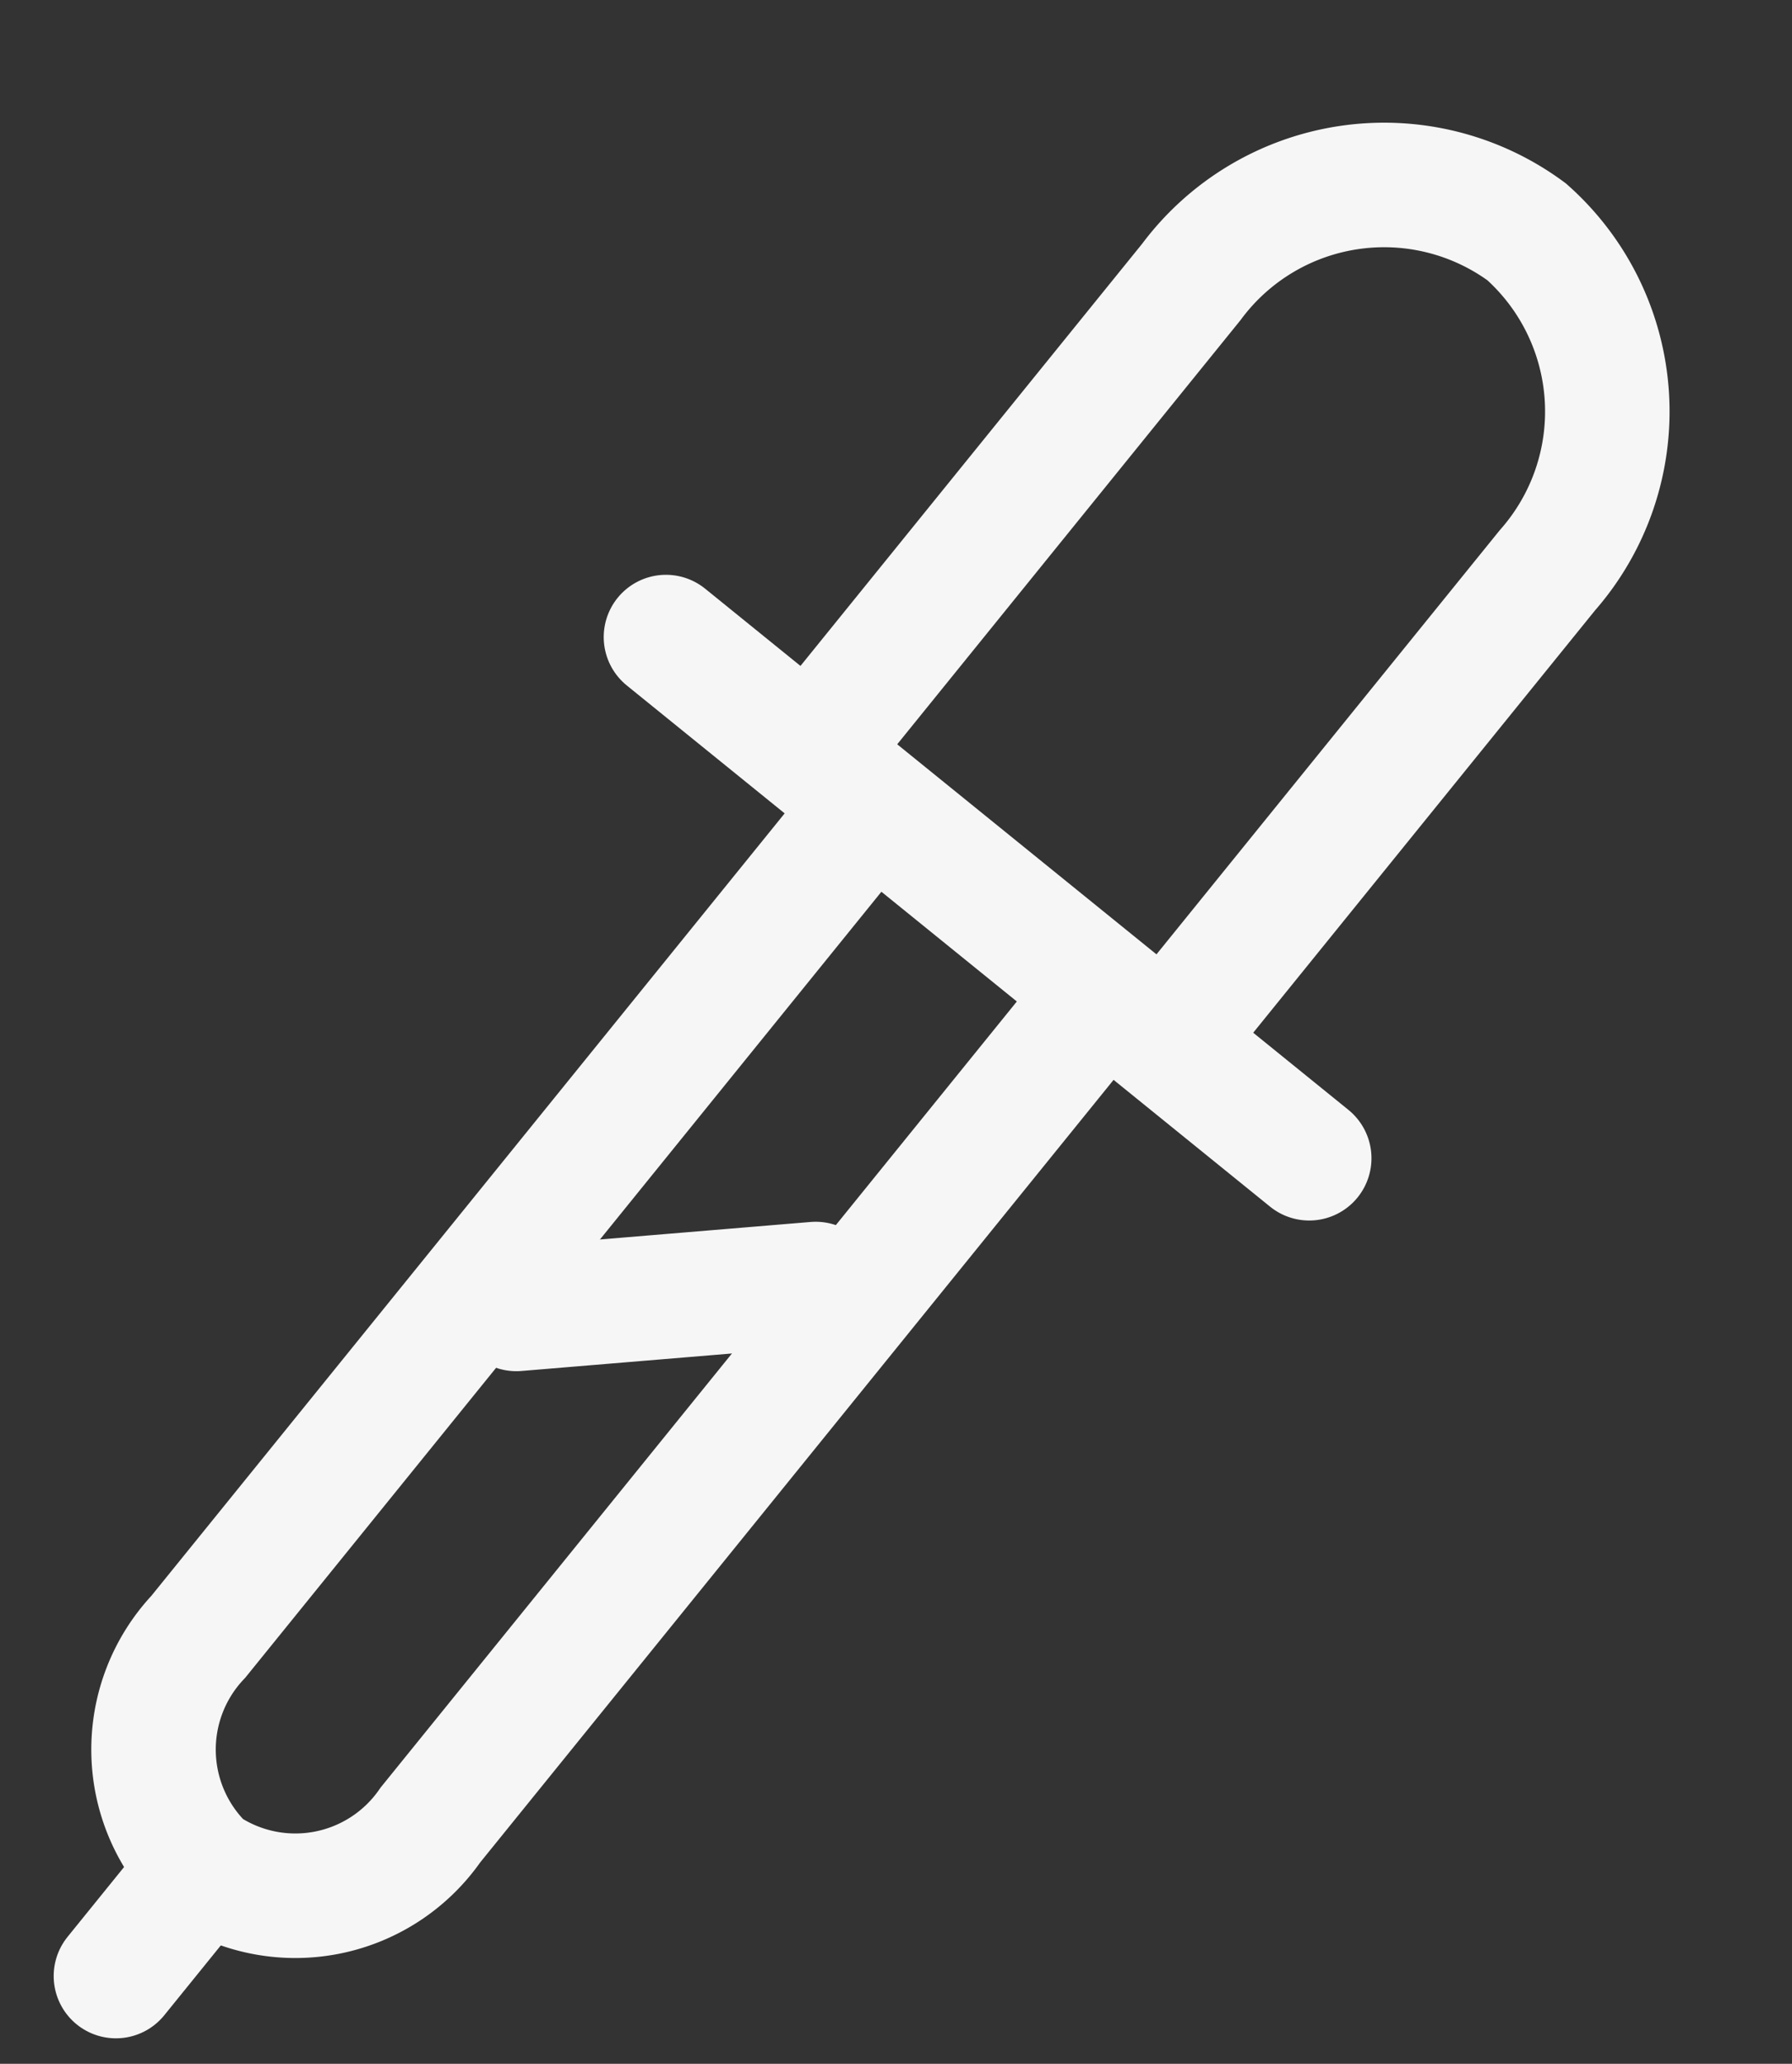
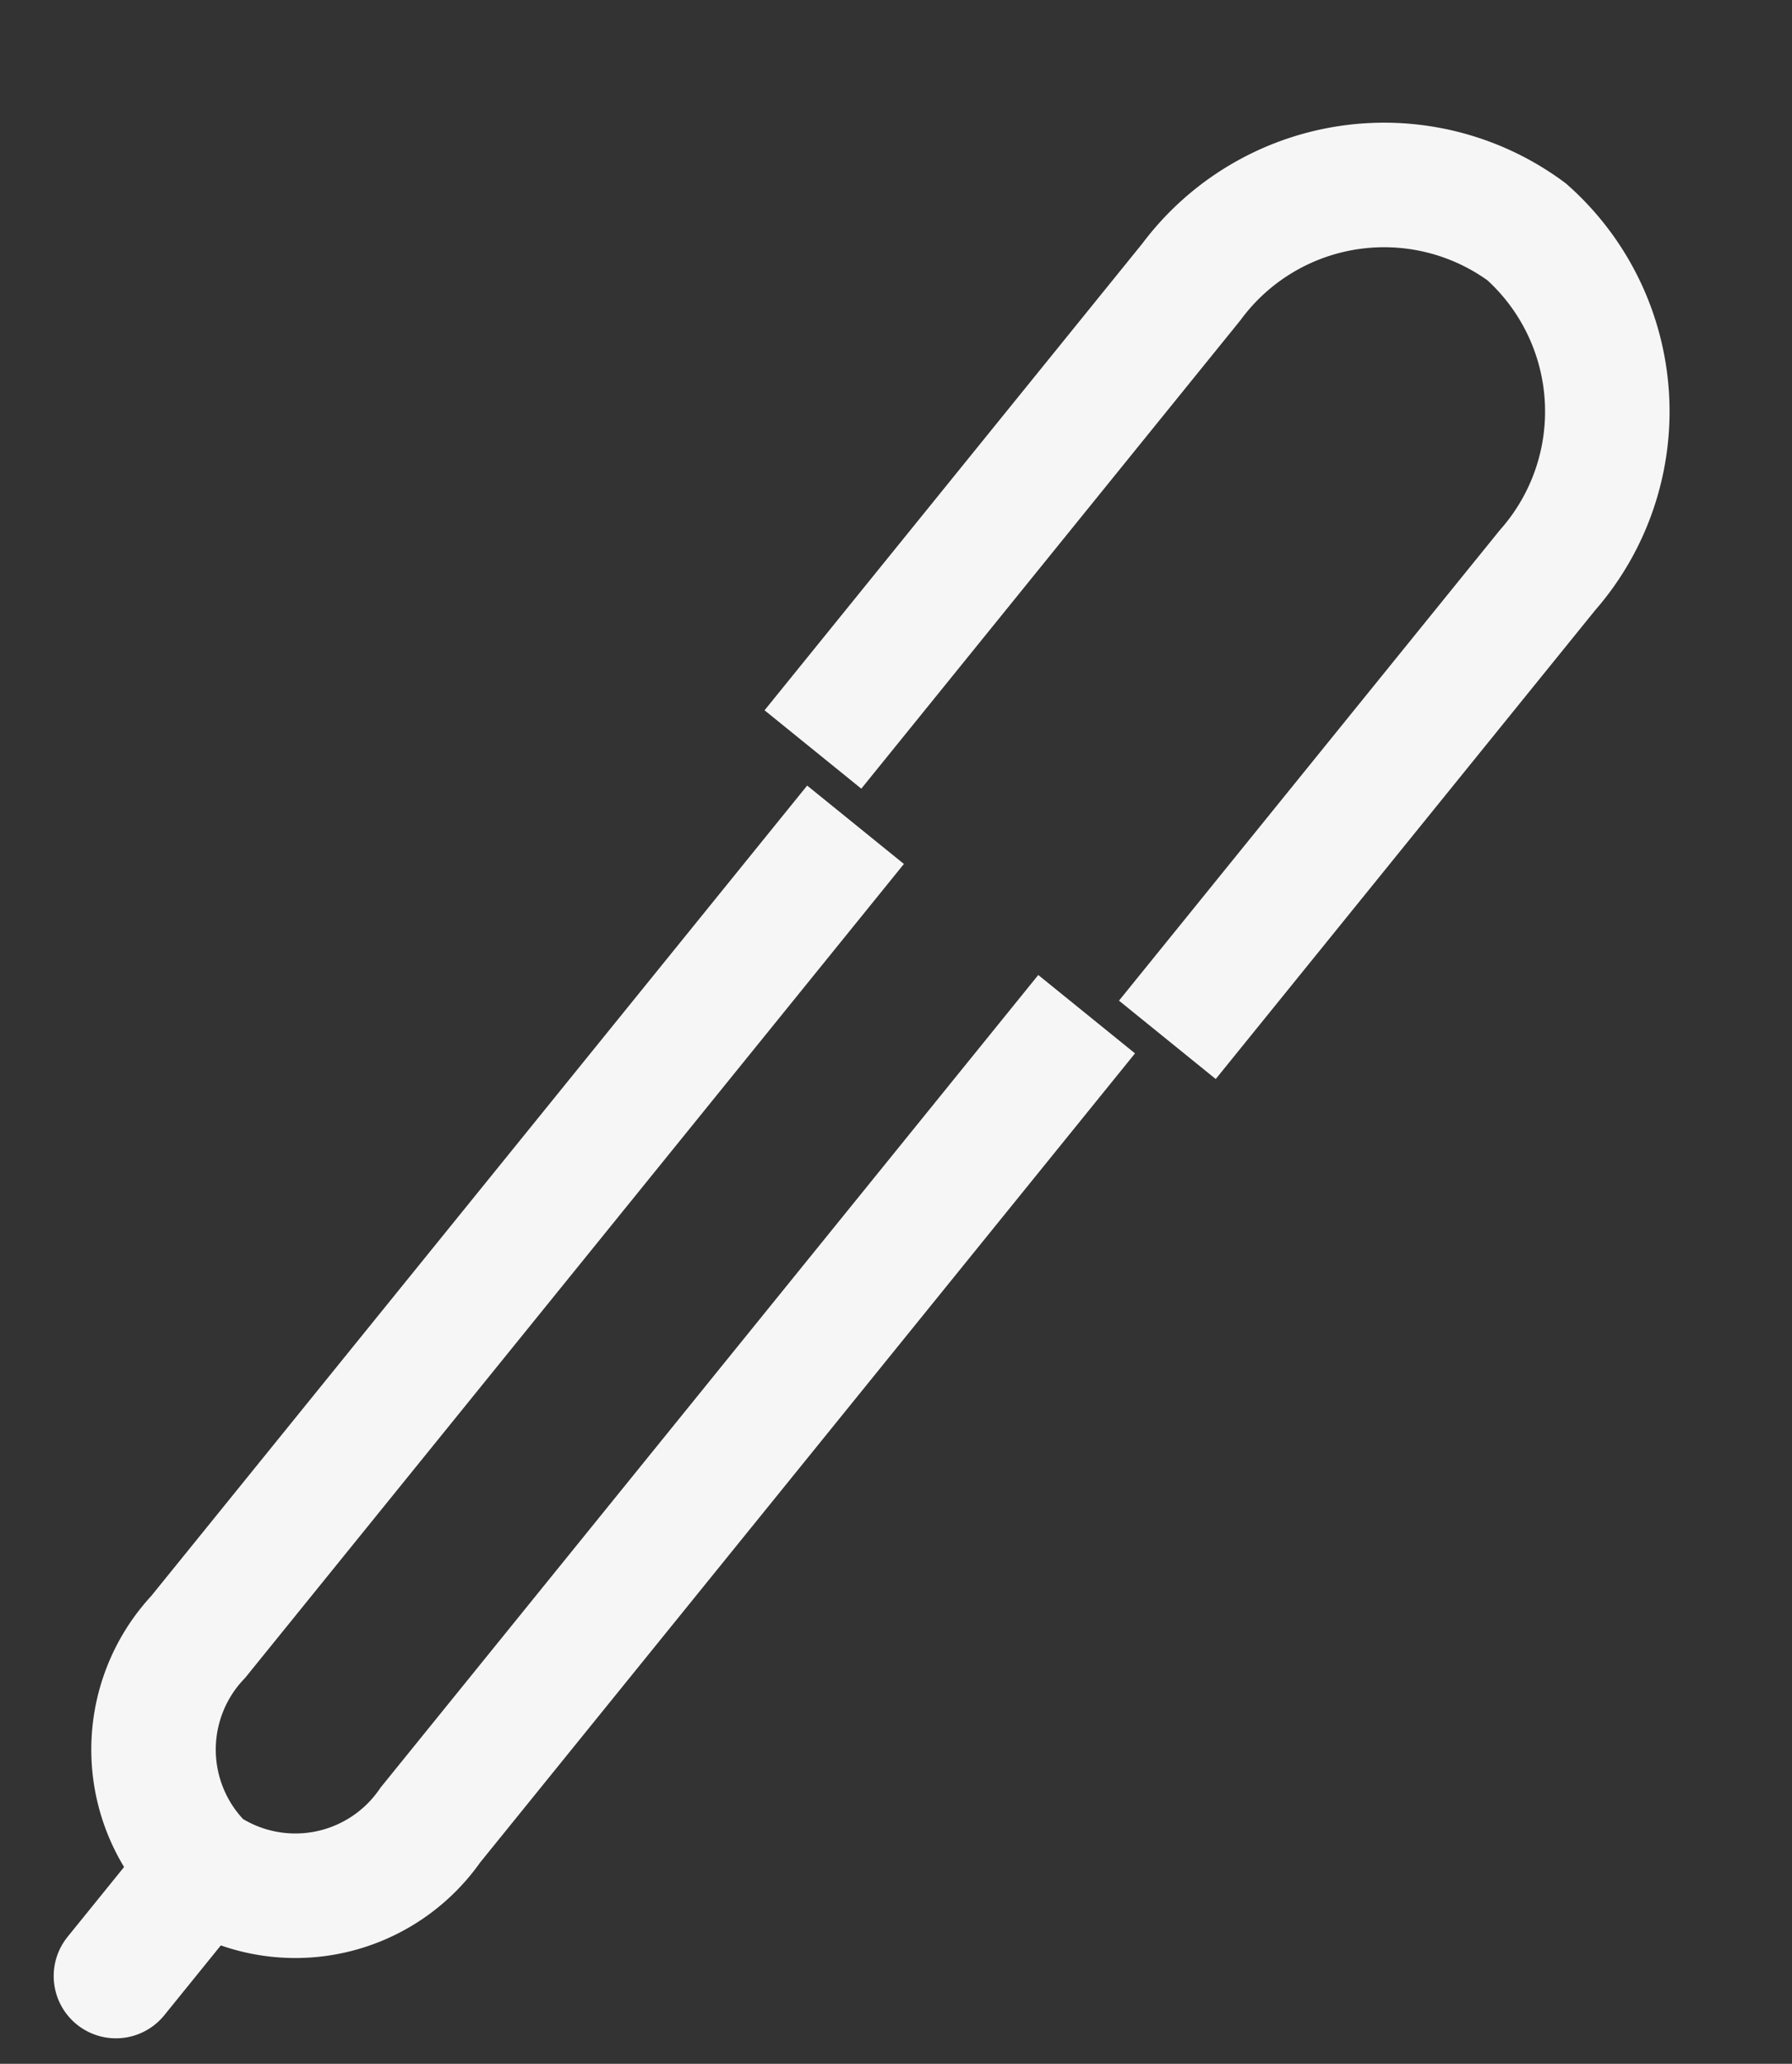
<svg xmlns="http://www.w3.org/2000/svg" width="17.995" height="20.714" viewBox="0 0 17.995 20.714">
  <rect x="0" y="0" width="17.995" height="20.714" fill="#333333" stroke="none" />
  <g id="Group_16" data-name="Group 16" transform="translate(11.711 -0.604) rotate(39)">
    <path id="Path" d="M3,.017H3V10.487a1.65,1.65,0,0,1-1.5,1.768A1.65,1.65,0,0,1,0,10.487V0H0" transform="translate(3.165 8.866)" fill="none" stroke="#f6f6f6" stroke-miterlimit="10" stroke-width="1.25" />
    <path id="Path-2" data-name="Path" d="M0,8.548V2.51A2.412,2.412,0,0,1,2.3,0,2.412,2.412,0,0,1,4.6,2.51V8.573" transform="translate(2.357 0)" fill="none" stroke="#f6f6f6" stroke-miterlimit="10" stroke-width="1.25" />
-     <path id="Line_7" data-name="Line 7" d="M.5.5H8.812" transform="translate(0 8.1)" fill="none" stroke="#f6f6f6" stroke-linecap="round" stroke-miterlimit="10" stroke-width="1.25" />
-     <path id="Line_7_Copy_2" data-name="Line 7 Copy 2" d="M0,2.774,2.179.688" transform="translate(3.576 12.012)" fill="none" stroke="#f6f6f6" stroke-linecap="round" stroke-miterlimit="10" stroke-width="1.25" />
    <path id="Line_7_Copy" data-name="Line 7 Copy" d="M.5,0V1.4" transform="translate(4.165 21.12)" fill="none" stroke="#f6f6f6" stroke-linecap="round" stroke-linejoin="round" stroke-miterlimit="10" stroke-width="1.25" />
  </g>
</svg>